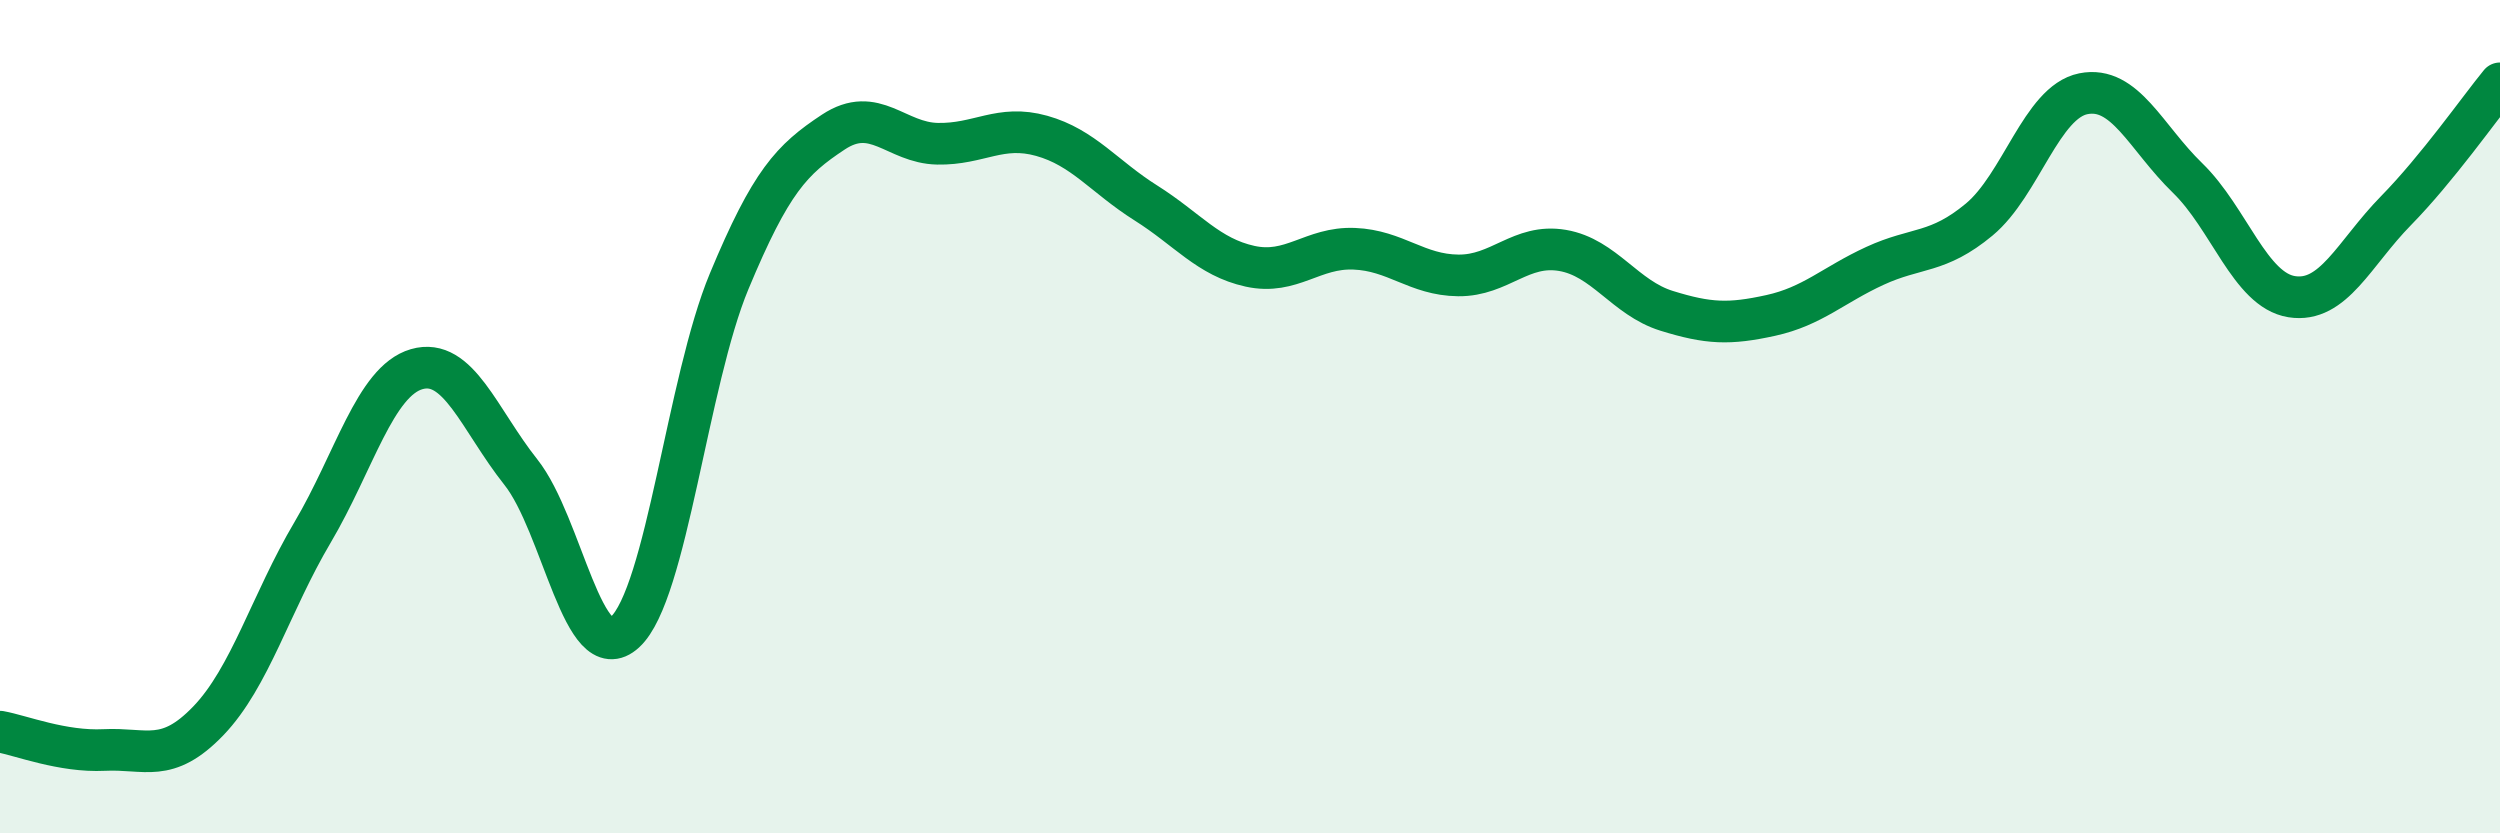
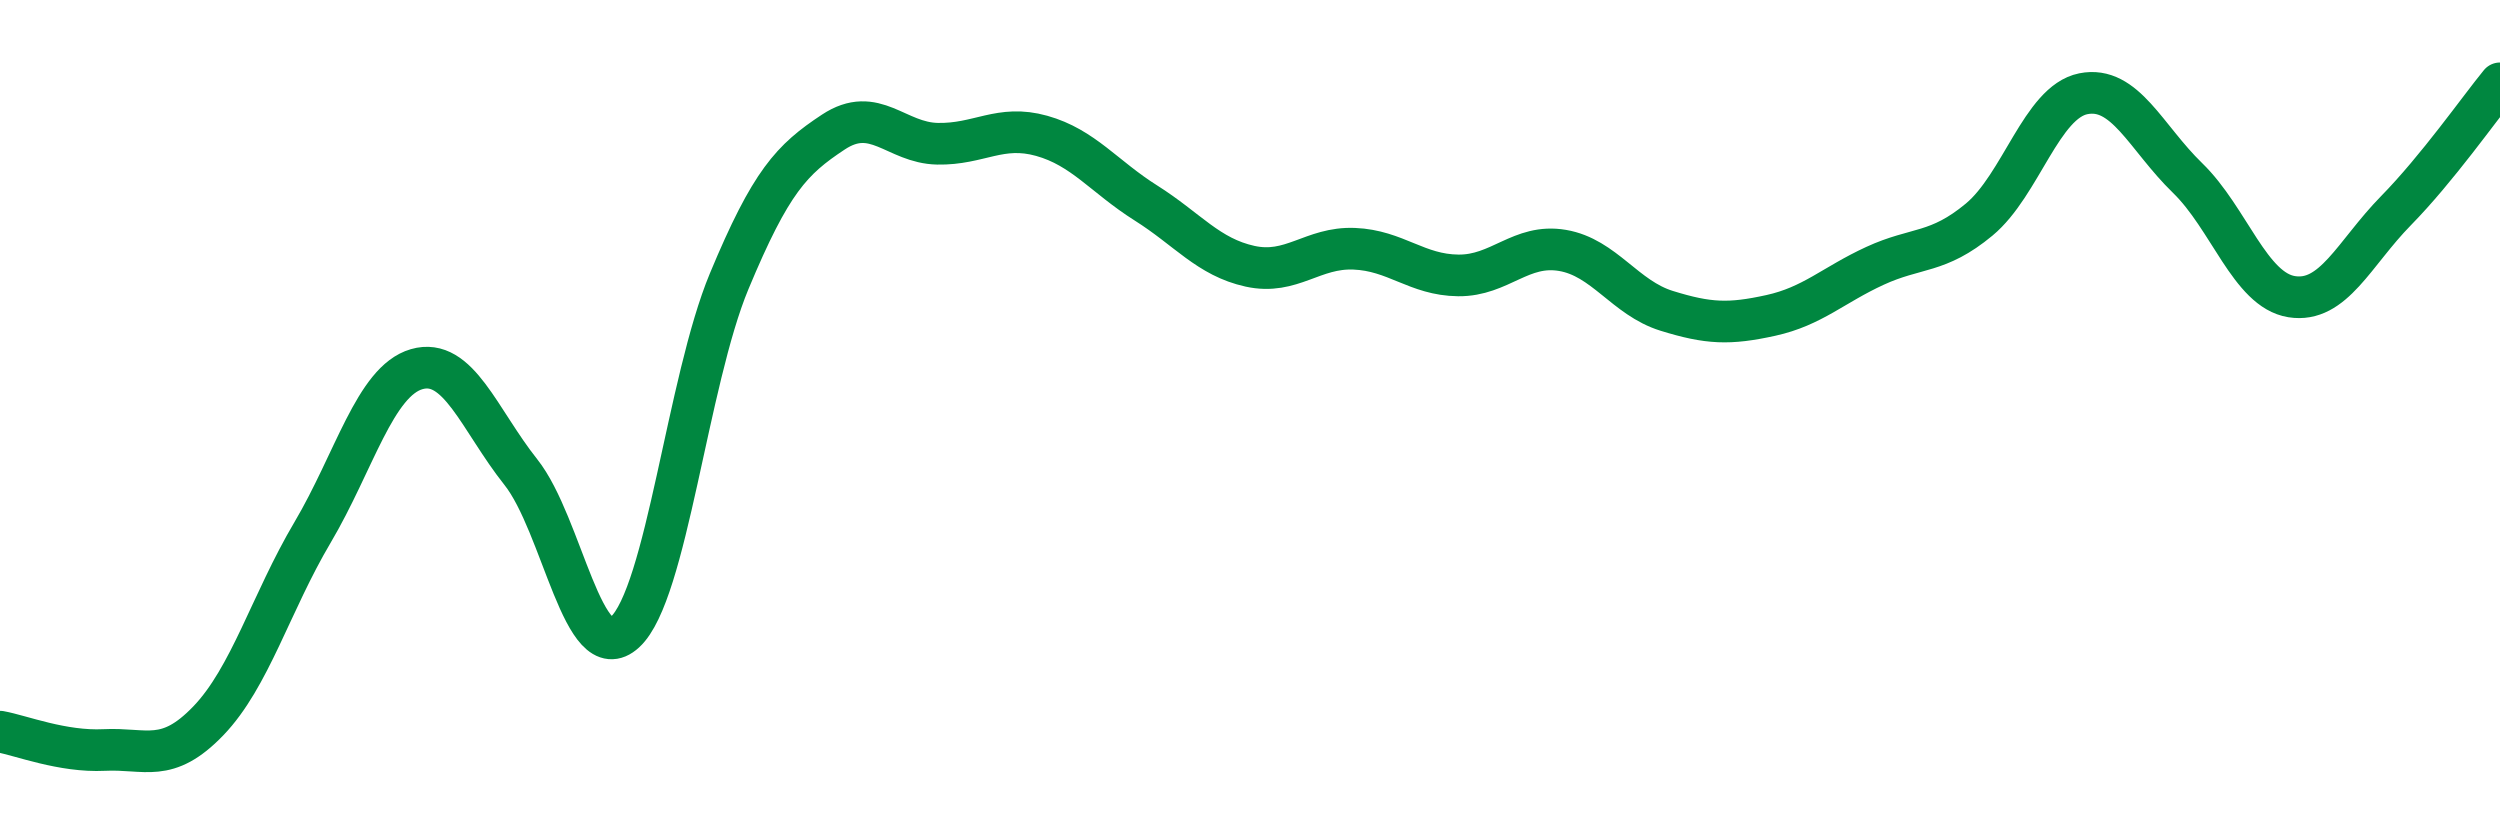
<svg xmlns="http://www.w3.org/2000/svg" width="60" height="20" viewBox="0 0 60 20">
-   <path d="M 0,17.56 C 0.5,17.65 1.5,18.05 2.5,18 C 3.5,17.95 4,18.34 5,17.3 C 6,16.26 6.5,14.47 7.5,12.78 C 8.5,11.09 9,9.15 10,8.86 C 11,8.57 11.5,10.07 12.5,11.33 C 13.5,12.59 14,16.09 15,15.17 C 16,14.25 16.5,9.15 17.5,6.75 C 18.5,4.35 19,3.83 20,3.17 C 21,2.51 21.5,3.43 22.5,3.45 C 23.5,3.47 24,2.98 25,3.26 C 26,3.54 26.5,4.24 27.5,4.87 C 28.5,5.5 29,6.17 30,6.39 C 31,6.61 31.5,5.93 32.5,5.97 C 33.5,6.01 34,6.6 35,6.61 C 36,6.62 36.5,5.84 37.5,6.01 C 38.5,6.18 39,7.15 40,7.46 C 41,7.77 41.5,7.79 42.5,7.57 C 43.5,7.35 44,6.84 45,6.38 C 46,5.92 46.5,6.1 47.5,5.27 C 48.5,4.44 49,2.45 50,2.25 C 51,2.05 51.5,3.3 52.5,4.27 C 53.5,5.24 54,6.96 55,7.12 C 56,7.28 56.5,6.08 57.5,5.06 C 58.5,4.04 59.5,2.61 60,2L60 20L0 20Z" fill="#008740" opacity="0.1" stroke-linecap="round" stroke-linejoin="round" />
  <path d="M 0,17.56 C 0.5,17.65 1.5,18.05 2.5,18 C 3.5,17.95 4,18.34 5,17.3 C 6,16.26 6.5,14.47 7.5,12.78 C 8.5,11.09 9,9.15 10,8.86 C 11,8.57 11.5,10.07 12.5,11.33 C 13.5,12.59 14,16.09 15,15.17 C 16,14.25 16.5,9.15 17.5,6.75 C 18.5,4.35 19,3.83 20,3.17 C 21,2.51 21.5,3.43 22.5,3.45 C 23.5,3.47 24,2.98 25,3.26 C 26,3.54 26.5,4.24 27.5,4.87 C 28.5,5.5 29,6.17 30,6.39 C 31,6.61 31.5,5.93 32.5,5.97 C 33.5,6.01 34,6.6 35,6.61 C 36,6.62 36.5,5.84 37.5,6.01 C 38.5,6.18 39,7.15 40,7.46 C 41,7.77 41.5,7.79 42.5,7.57 C 43.5,7.35 44,6.84 45,6.38 C 46,5.92 46.5,6.1 47.5,5.27 C 48.5,4.44 49,2.45 50,2.25 C 51,2.05 51.5,3.3 52.5,4.27 C 53.5,5.24 54,6.96 55,7.12 C 56,7.28 56.5,6.08 57.5,5.06 C 58.5,4.04 59.5,2.61 60,2" stroke="#008740" stroke-width="1" fill="none" stroke-linecap="round" stroke-linejoin="round" />
</svg>